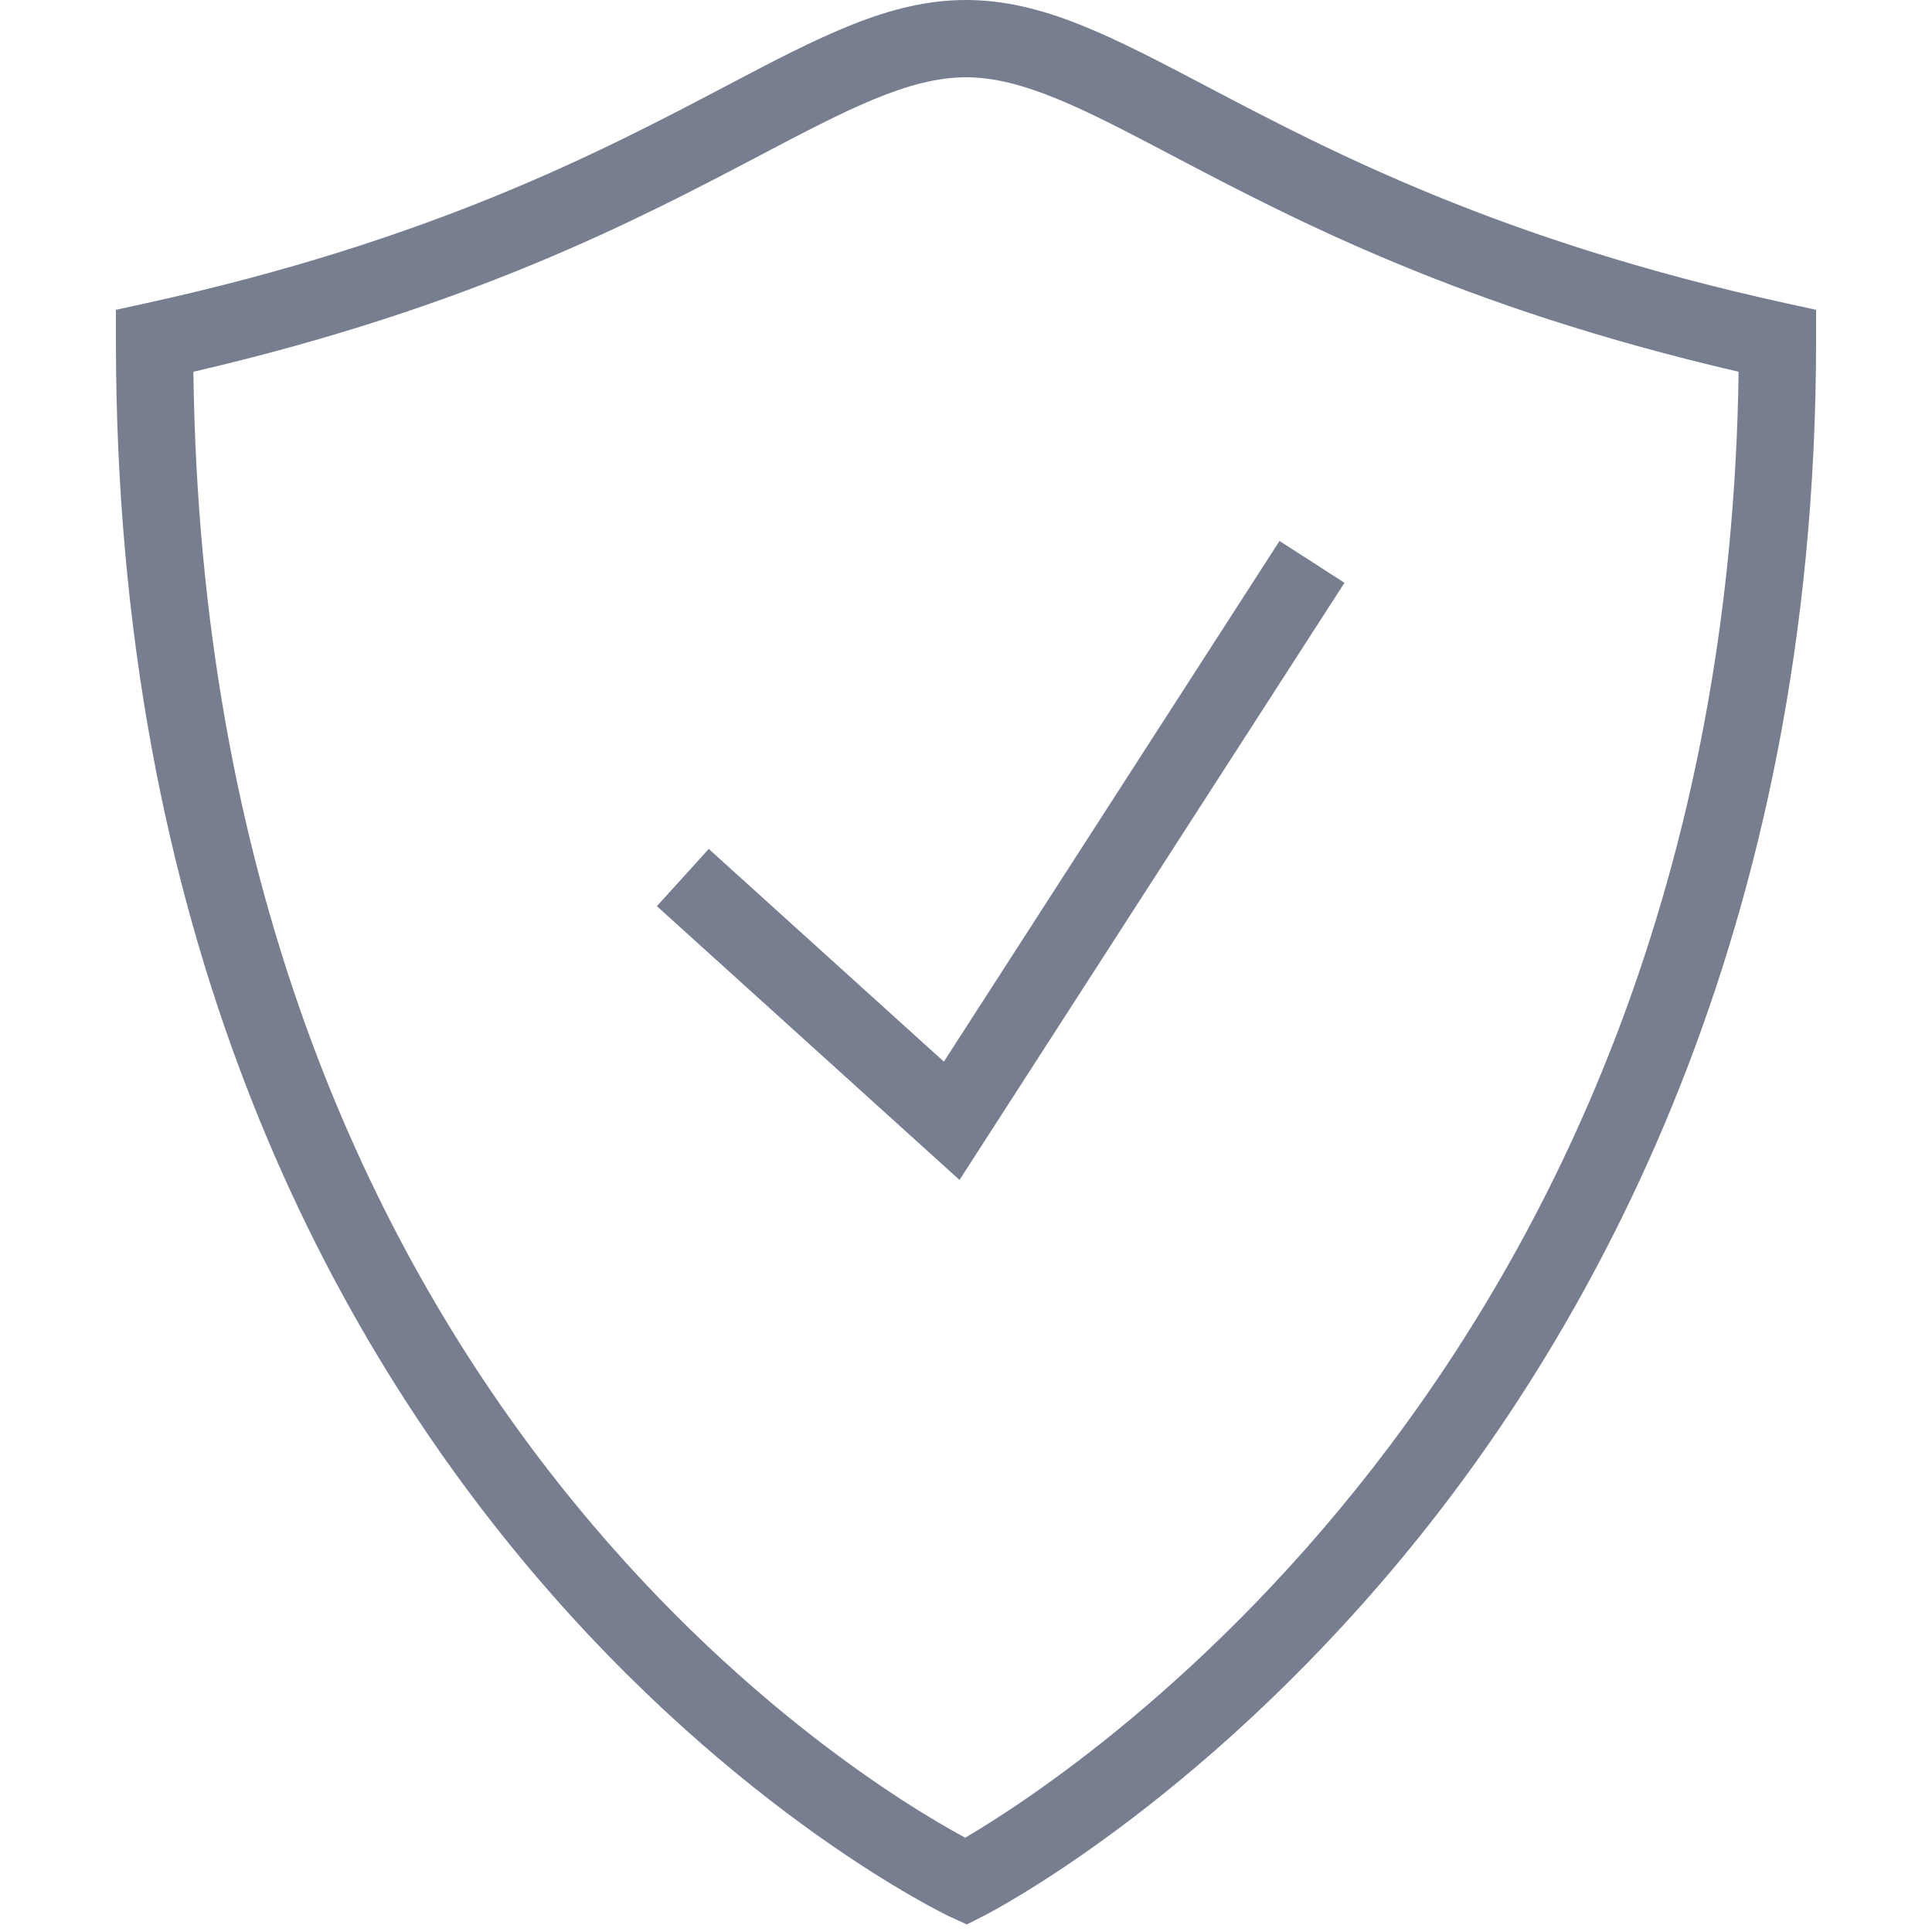
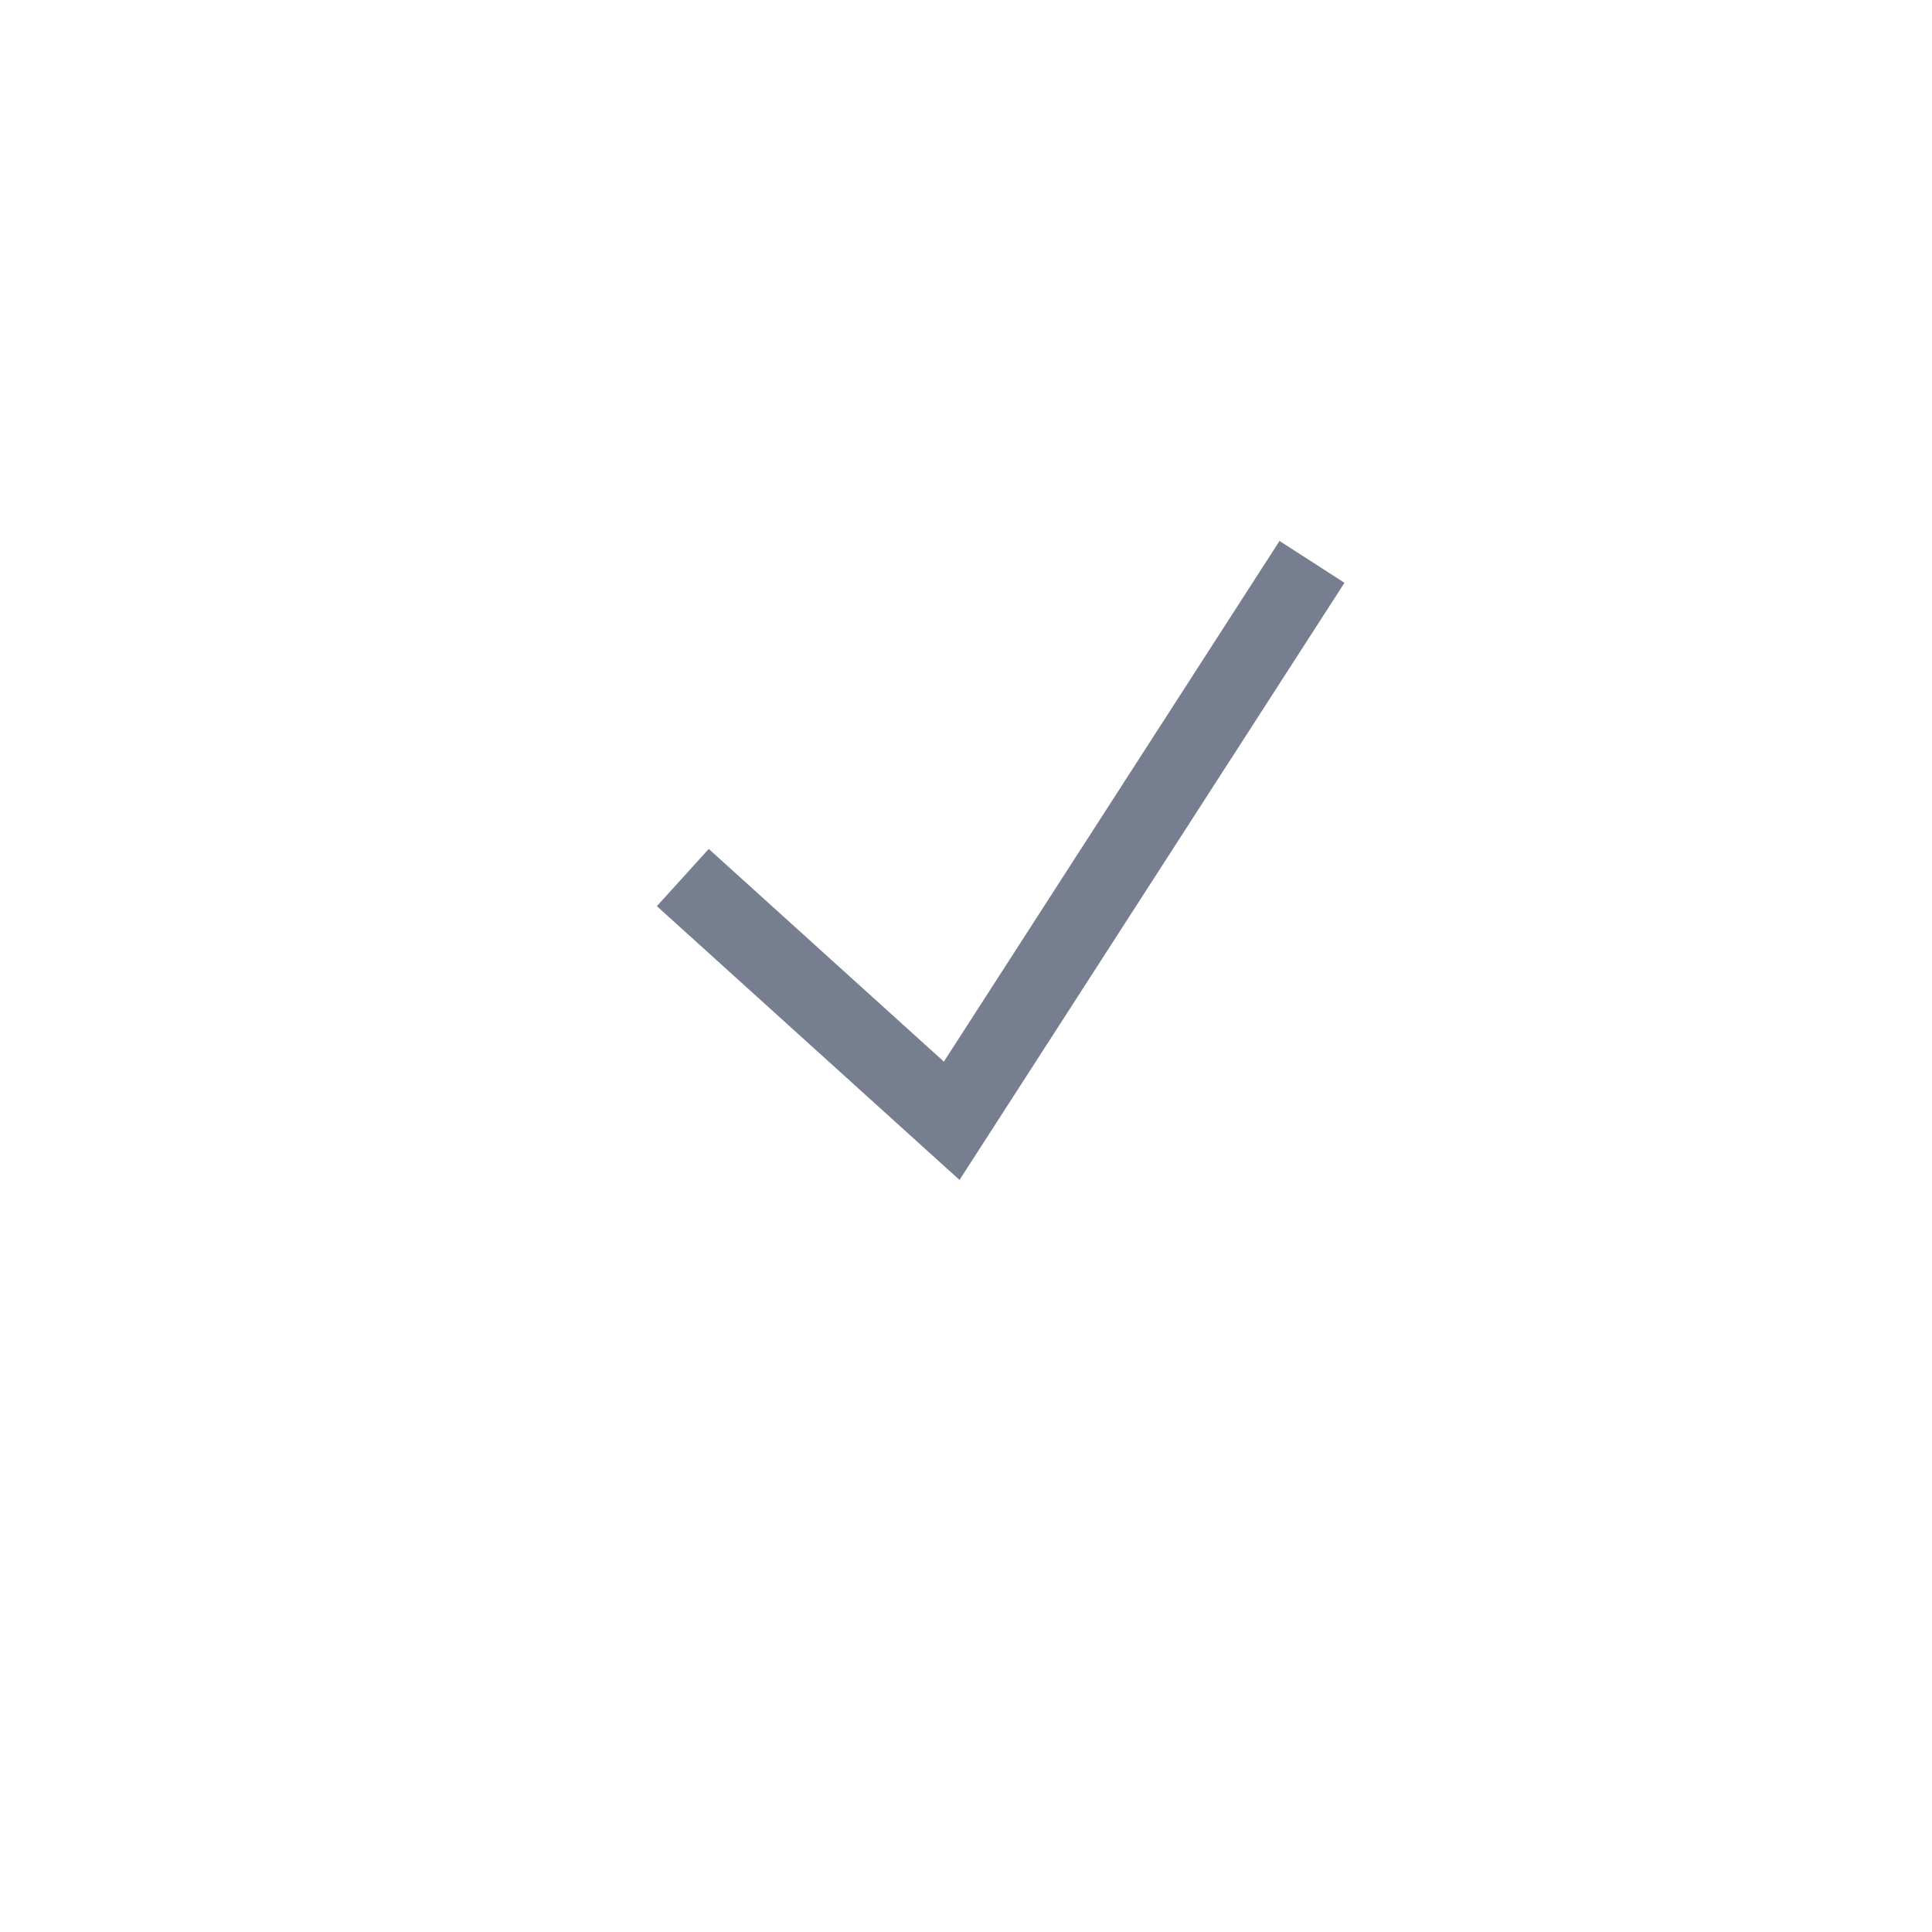
<svg xmlns="http://www.w3.org/2000/svg" width="64" height="64" viewBox="0 0 64 64" fill="none">
-   <path fill-rule="evenodd" clip-rule="evenodd" d="M31.973 60.876C28.201 58.842 6.833 45.837 6.406 12.315C15.608 10.18 21.126 7.277 25.194 5.138C28.04 3.642 30.095 2.56 32 2.56C33.905 2.56 35.96 3.642 38.806 5.138C42.874 7.277 48.392 10.18 57.594 12.315C57.148 44.696 35.722 58.679 31.973 60.876ZM59.154 10.043C49.679 7.963 44.083 5.02 39.997 2.874C36.827 1.206 34.536 0 32 0C29.464 0 27.173 1.206 24.003 2.874C19.917 5.02 14.321 7.963 4.846 10.043L3.84 10.263V11.293C3.84 50.289 31.187 63.363 31.464 63.491L32.027 63.75L32.581 63.469C32.865 63.324 39.615 59.834 46.424 51.634C52.691 44.091 60.16 30.968 60.16 11.293V10.263L59.154 10.043Z" fill="#777E90" />
  <path fill-rule="evenodd" clip-rule="evenodd" d="M23.478 28.122L21.76 30.018L31.785 39.087L44.538 19.306L42.386 17.92L31.267 35.168L23.478 28.122Z" fill="#777E90" />
</svg>